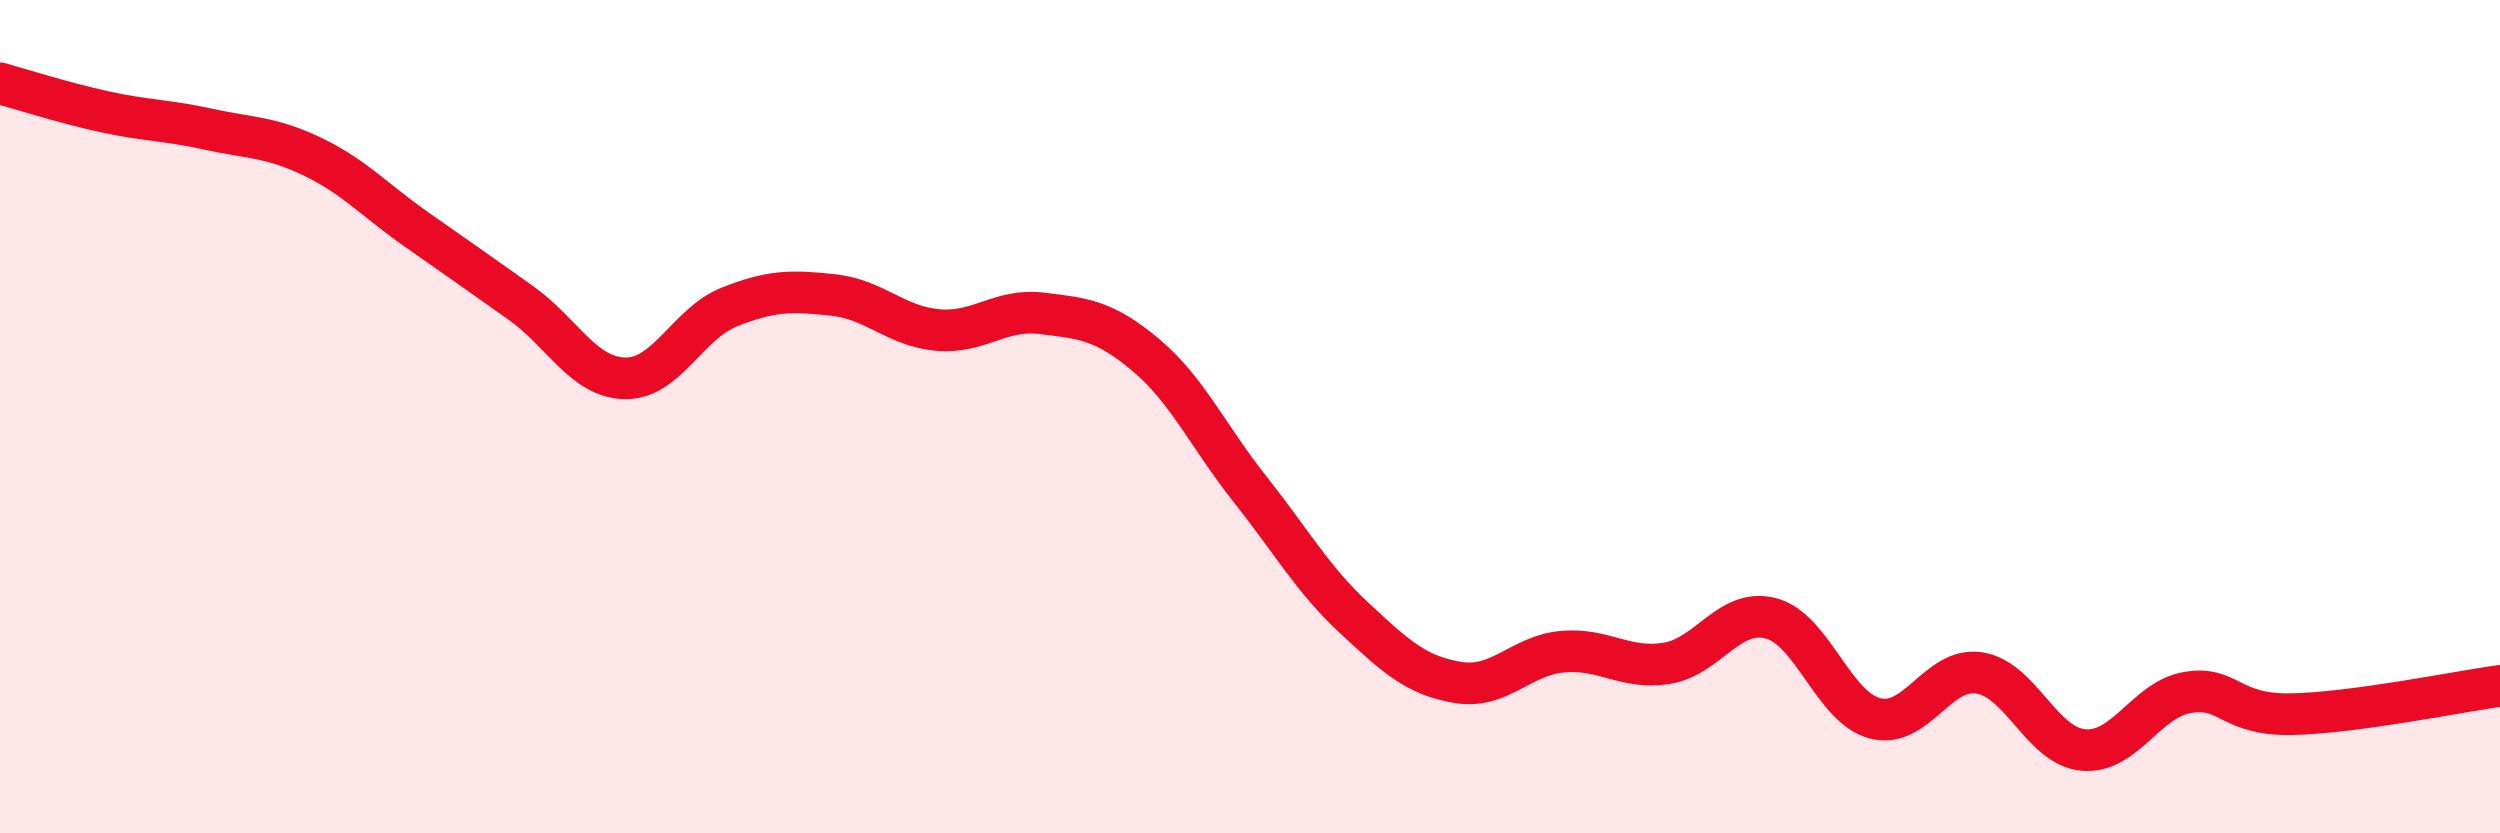
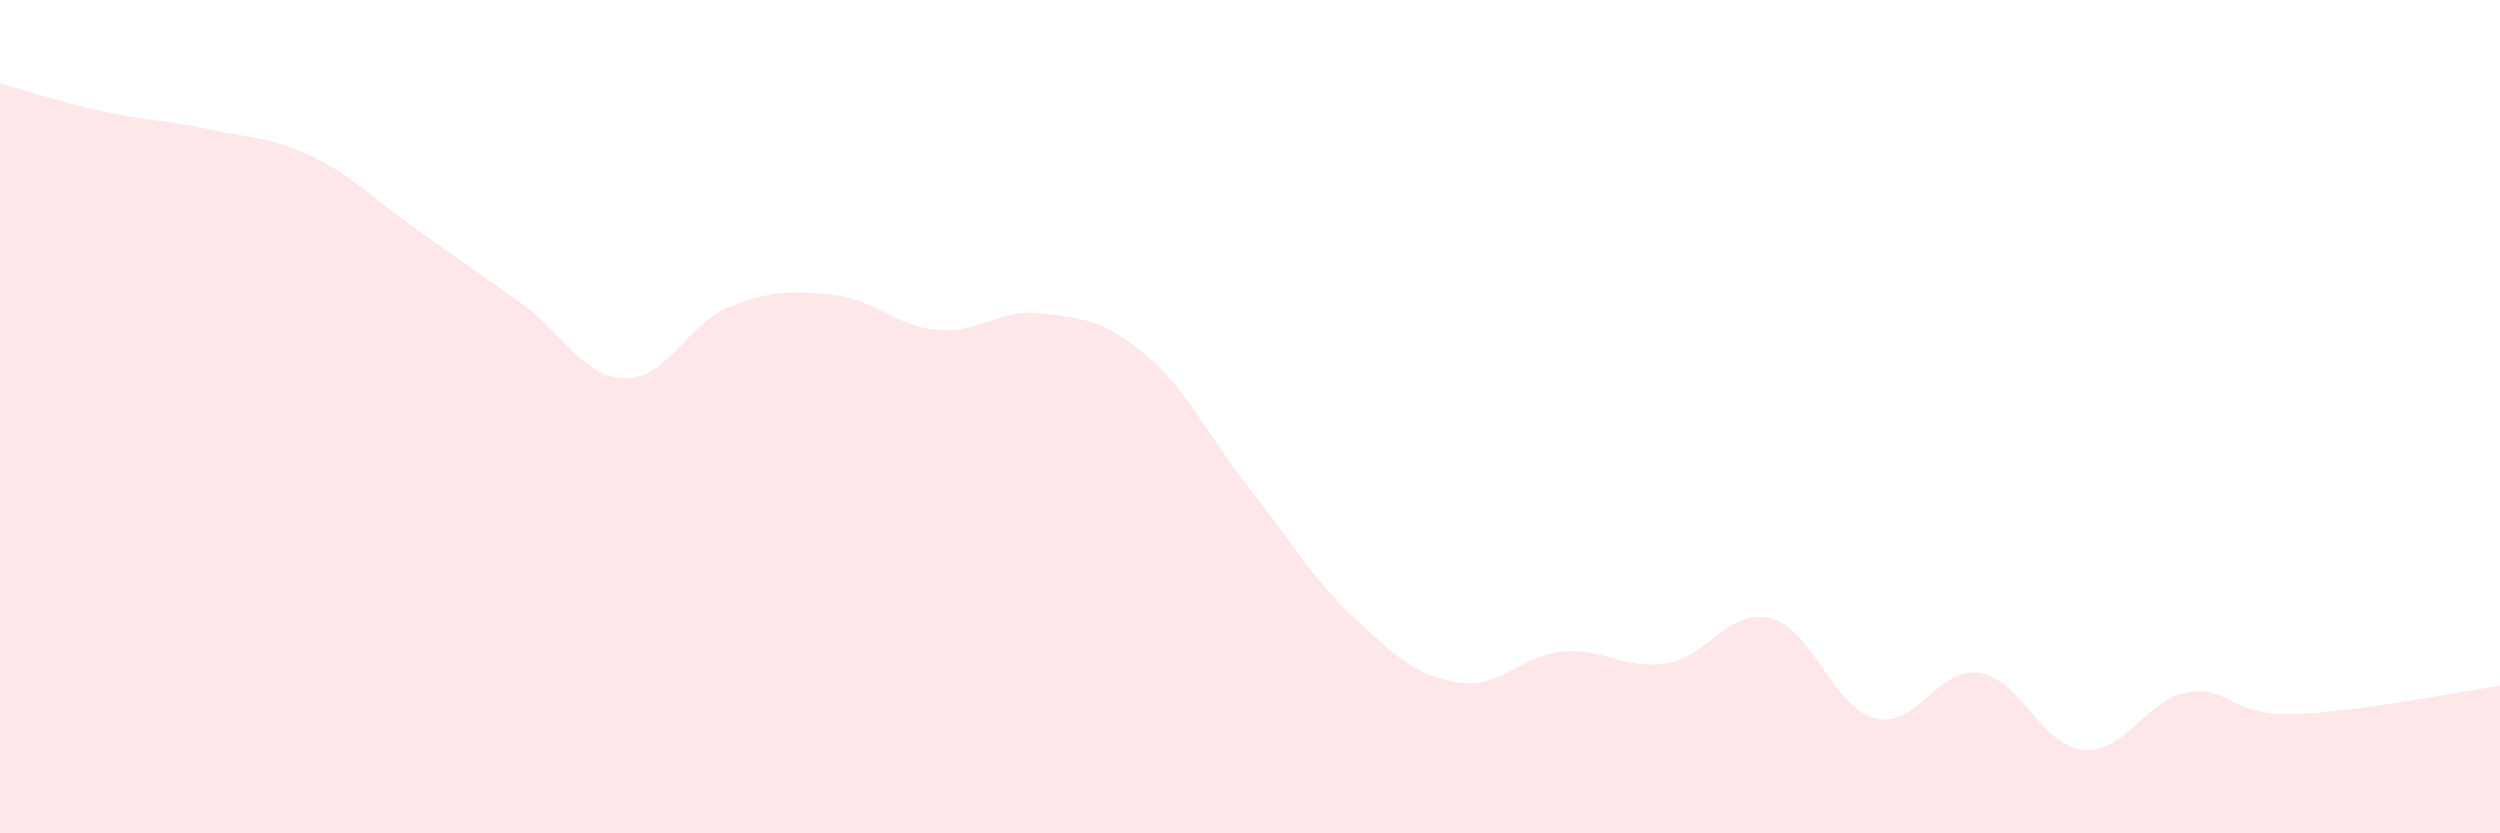
<svg xmlns="http://www.w3.org/2000/svg" width="60" height="20" viewBox="0 0 60 20">
  <path d="M 0,2 C 0.5,2.14 1.5,2.46 2.5,2.68 C 3.5,2.9 4,2.88 5,3.1 C 6,3.32 6.5,3.28 7.5,3.76 C 8.5,4.24 9,4.81 10,5.51 C 11,6.21 11.5,6.56 12.5,7.27 C 13.5,7.98 14,9.06 15,9.08 C 16,9.1 16.5,7.77 17.5,7.37 C 18.5,6.97 19,6.97 20,7.08 C 21,7.19 21.5,7.83 22.5,7.92 C 23.5,8.01 24,7.4 25,7.52 C 26,7.64 26.5,7.68 27.5,8.52 C 28.5,9.36 29,10.48 30,11.74 C 31,13 31.5,13.9 32.5,14.83 C 33.5,15.76 34,16.22 35,16.38 C 36,16.54 36.5,15.73 37.5,15.64 C 38.5,15.55 39,16.08 40,15.92 C 41,15.76 41.5,14.58 42.5,14.84 C 43.5,15.1 44,16.98 45,17.24 C 46,17.5 46.5,16 47.5,16.15 C 48.5,16.3 49,17.91 50,18 C 51,18.09 51.5,16.79 52.5,16.62 C 53.5,16.45 53.5,17.17 55,17.14 C 56.5,17.11 59,16.6 60,16.46L60 20L0 20Z" fill="#EB0A25" opacity="0.1" stroke-linecap="round" stroke-linejoin="round" />
-   <path d="M 0,2 C 0.5,2.14 1.5,2.46 2.5,2.68 C 3.5,2.9 4,2.88 5,3.1 C 6,3.32 6.5,3.28 7.5,3.76 C 8.5,4.24 9,4.81 10,5.51 C 11,6.21 11.5,6.56 12.5,7.27 C 13.5,7.98 14,9.06 15,9.08 C 16,9.1 16.5,7.77 17.5,7.37 C 18.5,6.97 19,6.97 20,7.08 C 21,7.19 21.5,7.83 22.5,7.92 C 23.5,8.01 24,7.4 25,7.52 C 26,7.64 26.5,7.68 27.5,8.52 C 28.5,9.36 29,10.48 30,11.74 C 31,13 31.5,13.9 32.5,14.83 C 33.5,15.76 34,16.22 35,16.38 C 36,16.54 36.5,15.73 37.5,15.64 C 38.5,15.55 39,16.08 40,15.92 C 41,15.76 41.5,14.58 42.5,14.84 C 43.5,15.1 44,16.98 45,17.24 C 46,17.5 46.5,16 47.5,16.15 C 48.5,16.3 49,17.91 50,18 C 51,18.09 51.5,16.79 52.5,16.62 C 53.5,16.45 53.5,17.17 55,17.14 C 56.5,17.11 59,16.6 60,16.46" stroke="#EB0A25" stroke-width="1" fill="none" stroke-linecap="round" stroke-linejoin="round" />
</svg>